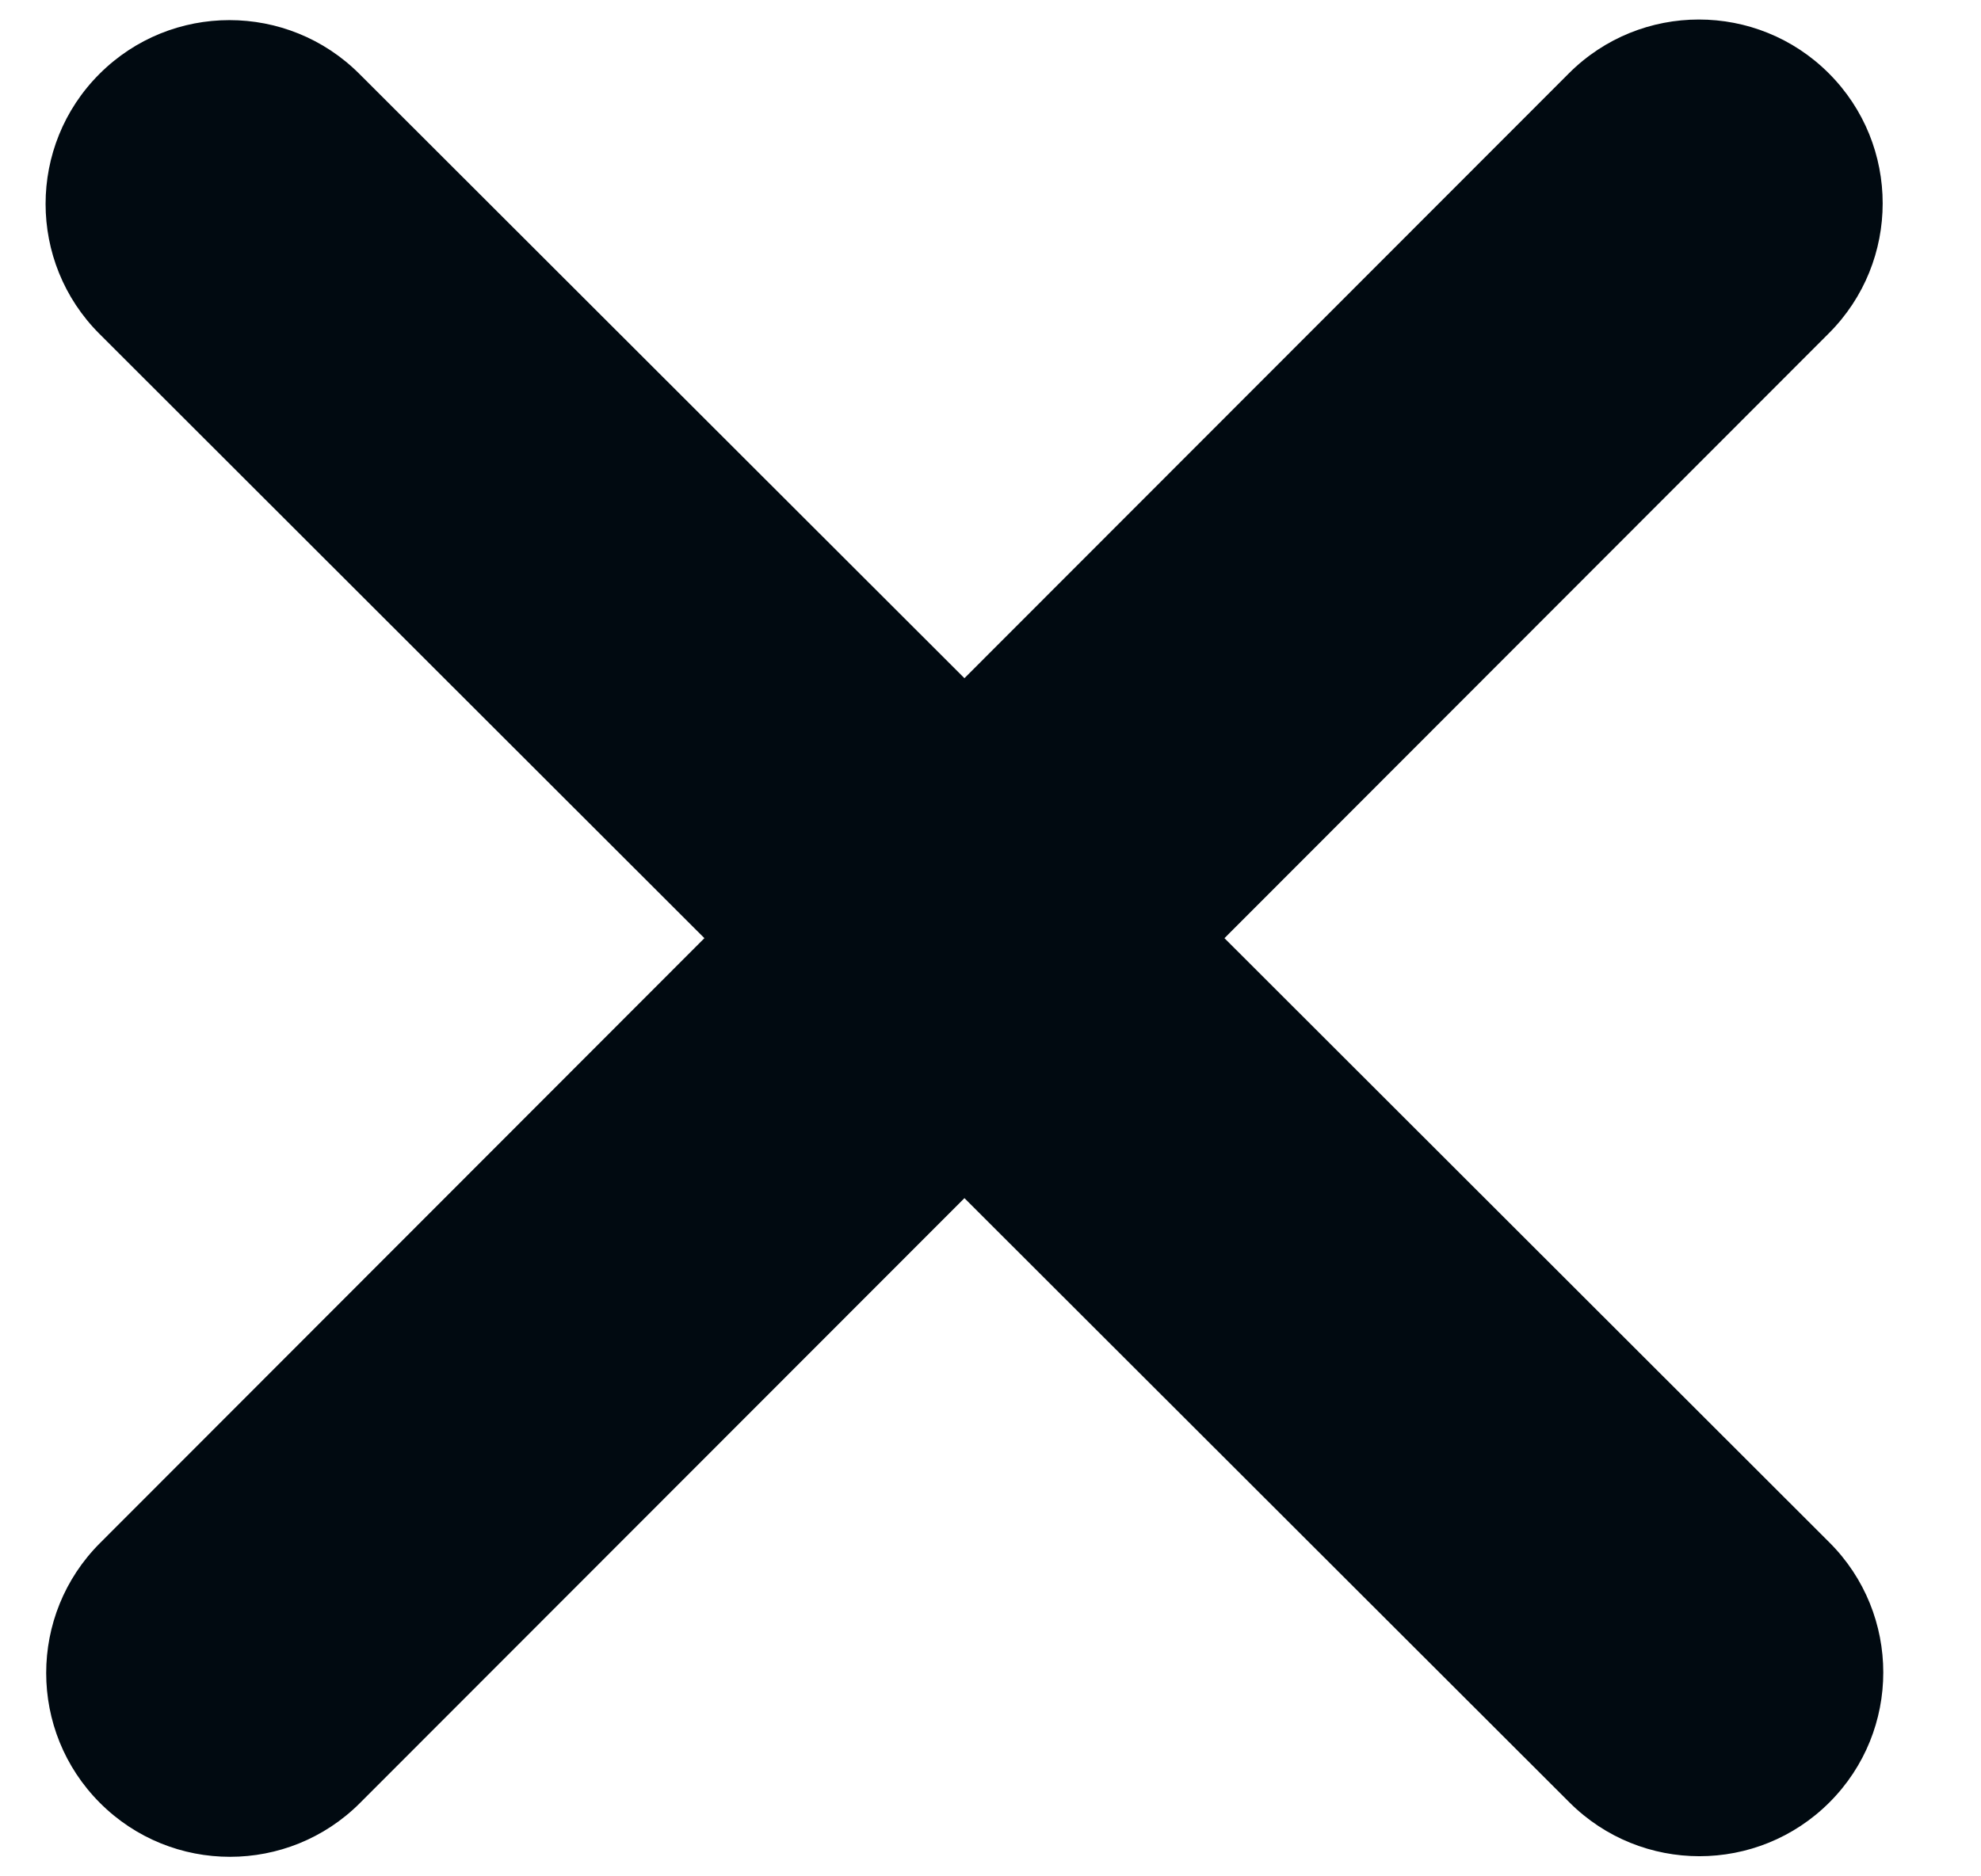
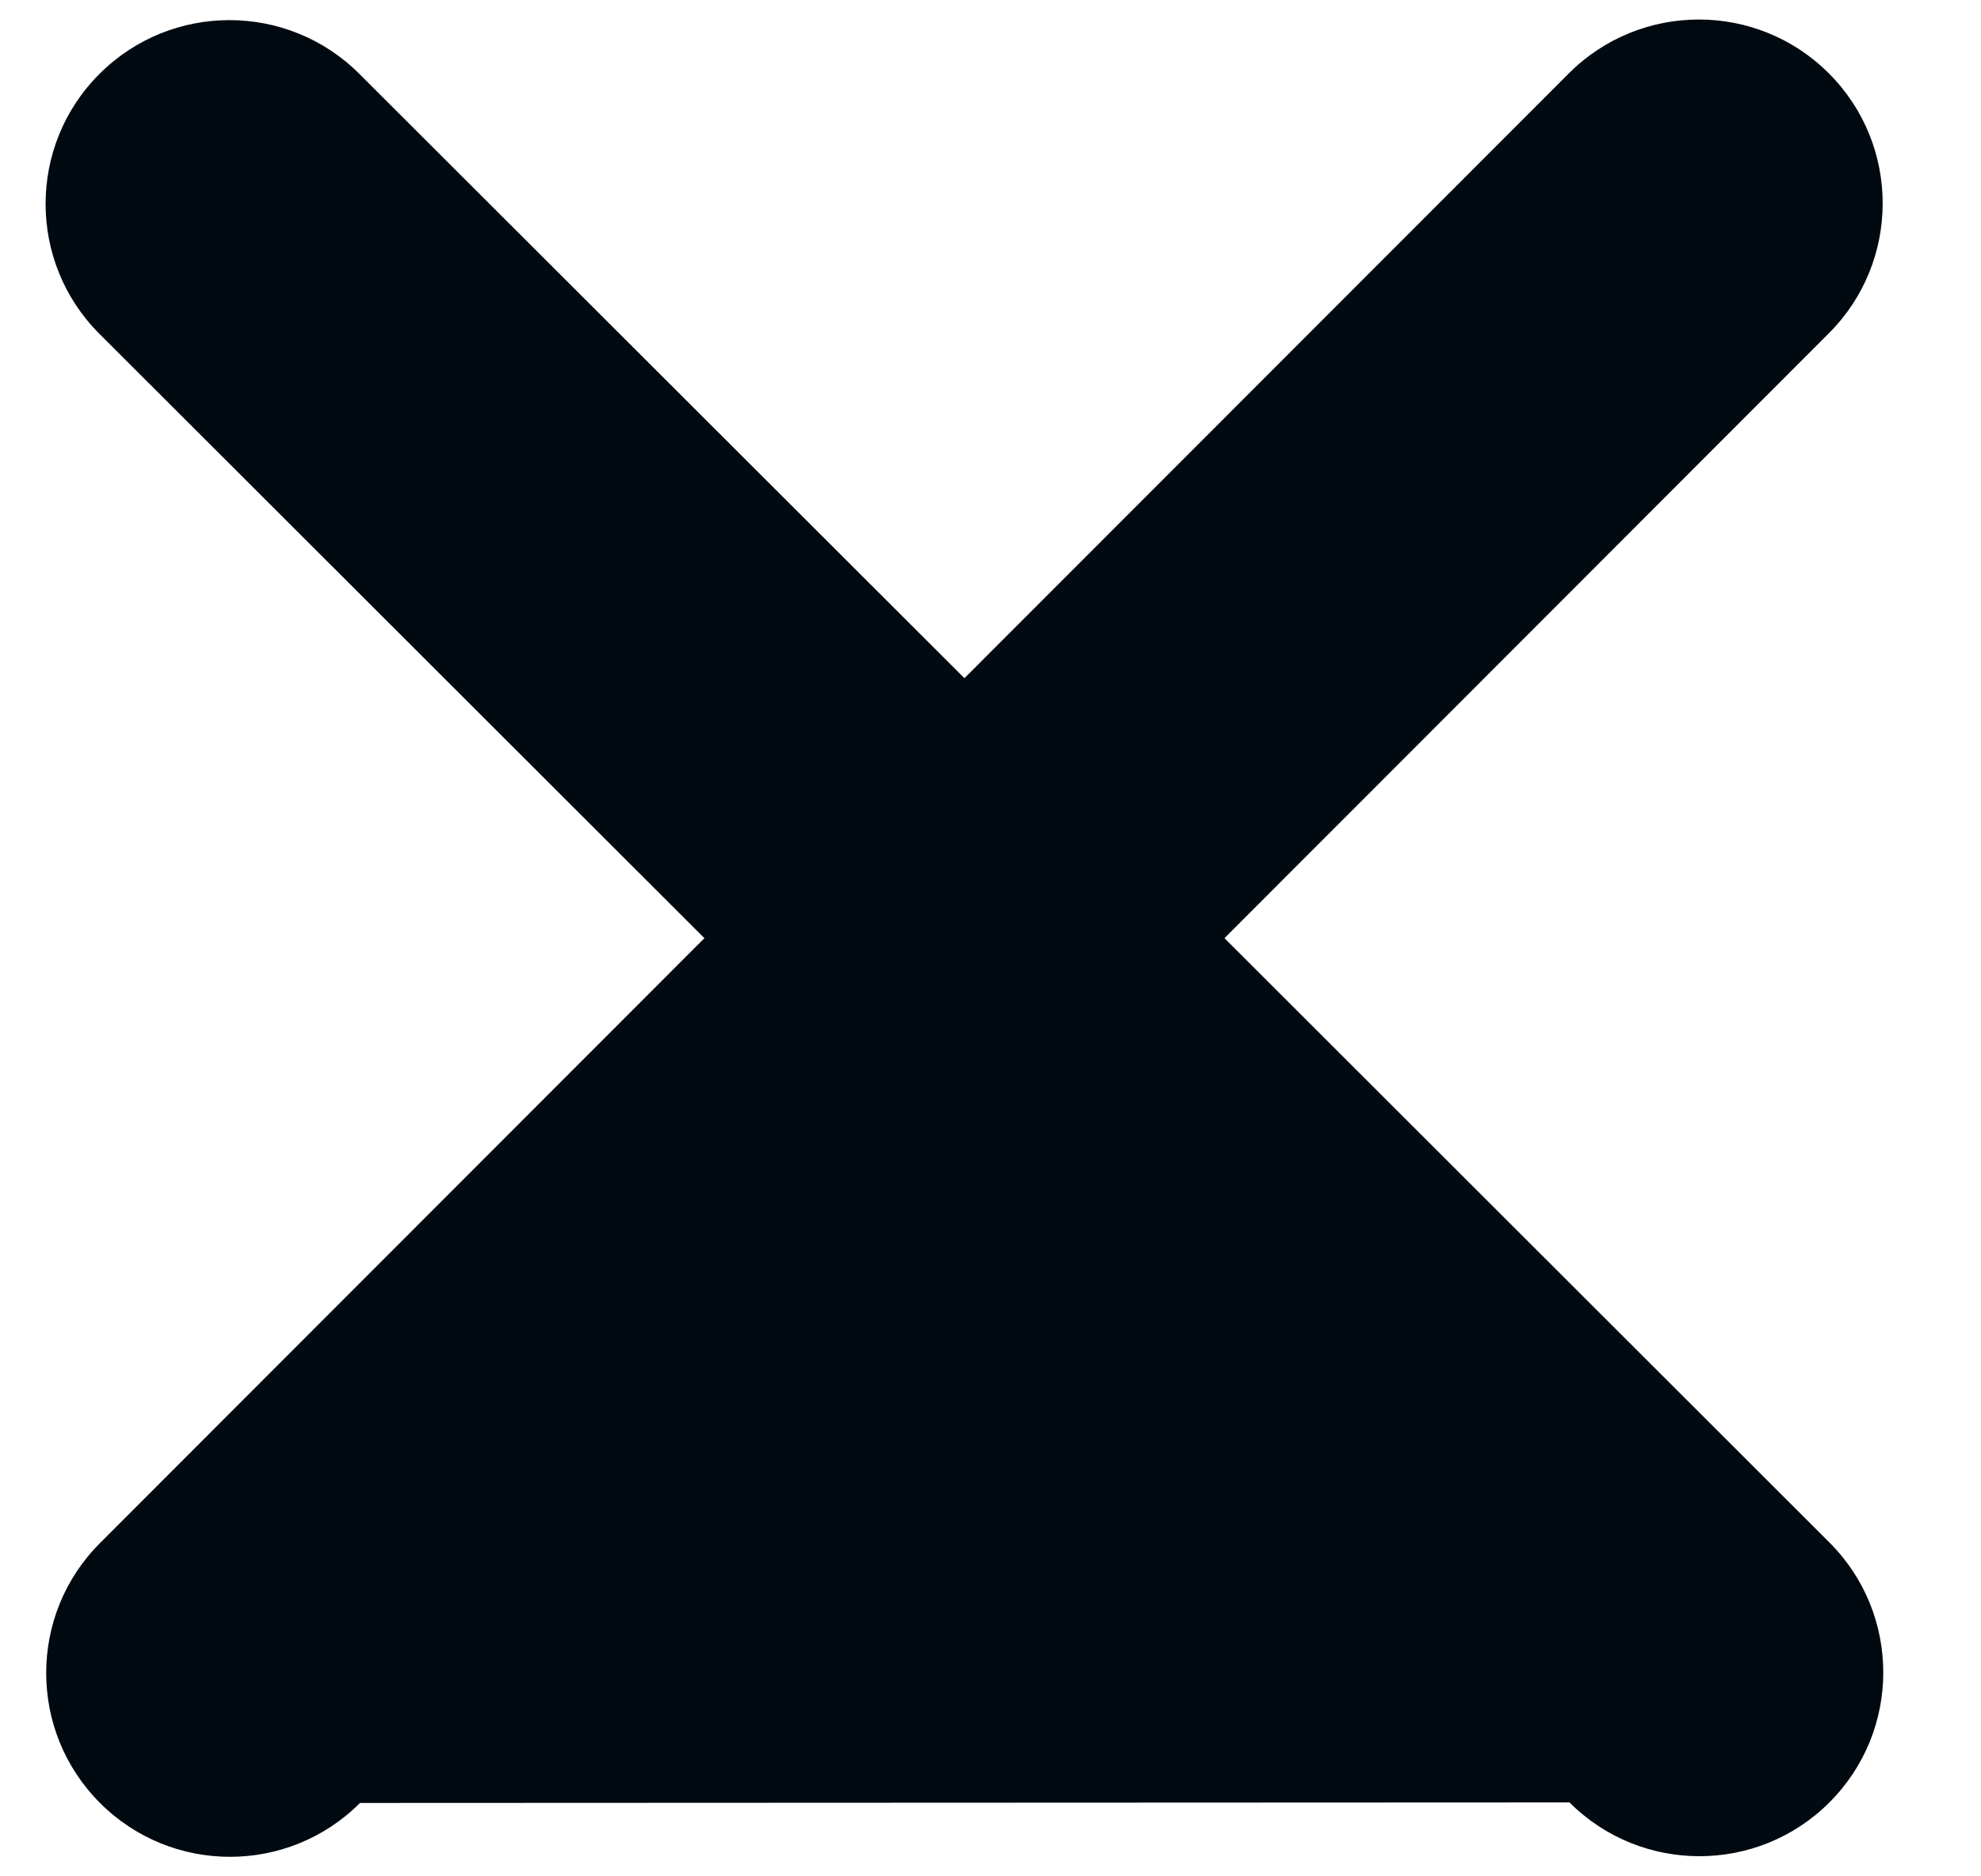
<svg xmlns="http://www.w3.org/2000/svg" width="19" height="18" viewBox="0 0 19 18" fill="none">
-   <path d="M17.541 3.197C18.229 2.509 18.229 1.392 17.541 0.704C16.853 0.015 15.735 0.015 15.047 0.704L9.25 6.506L3.447 0.709C2.759 0.021 1.642 0.021 0.954 0.709C0.265 1.397 0.265 2.515 0.954 3.203L6.756 9L0.959 14.803C0.271 15.491 0.271 16.608 0.959 17.296C1.647 17.985 2.765 17.985 3.453 17.296L9.25 11.494L15.053 17.291C15.741 17.979 16.858 17.979 17.546 17.291C18.235 16.603 18.235 15.485 17.546 14.797L11.744 9L17.541 3.197Z" fill="#010A11" />
+   <path d="M17.541 3.197C18.229 2.509 18.229 1.392 17.541 0.704C16.853 0.015 15.735 0.015 15.047 0.704L9.25 6.506L3.447 0.709C2.759 0.021 1.642 0.021 0.954 0.709C0.265 1.397 0.265 2.515 0.954 3.203L6.756 9L0.959 14.803C0.271 15.491 0.271 16.608 0.959 17.296C1.647 17.985 2.765 17.985 3.453 17.296L15.053 17.291C15.741 17.979 16.858 17.979 17.546 17.291C18.235 16.603 18.235 15.485 17.546 14.797L11.744 9L17.541 3.197Z" fill="#010A11" />
</svg>